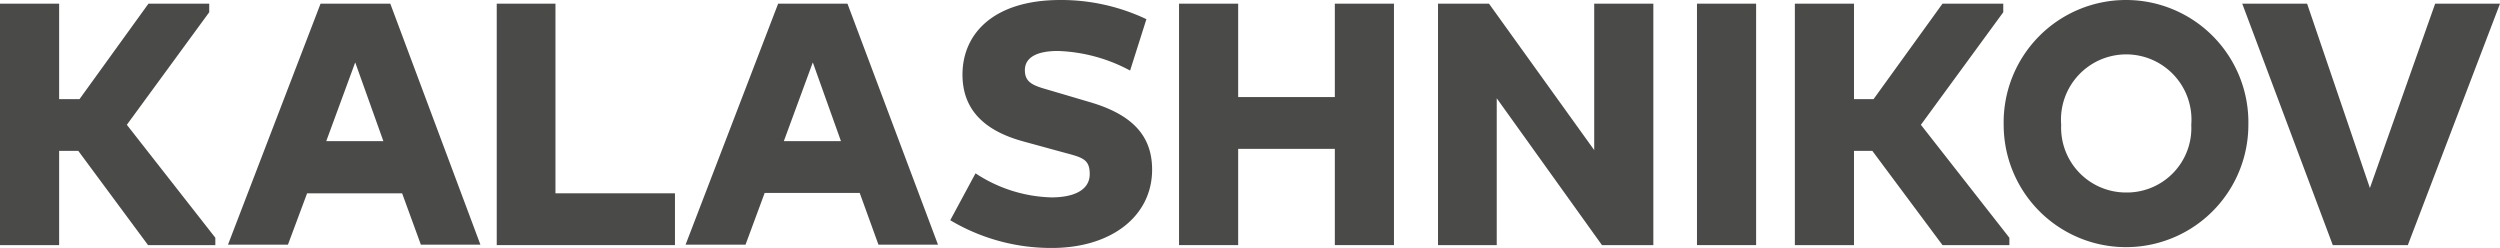
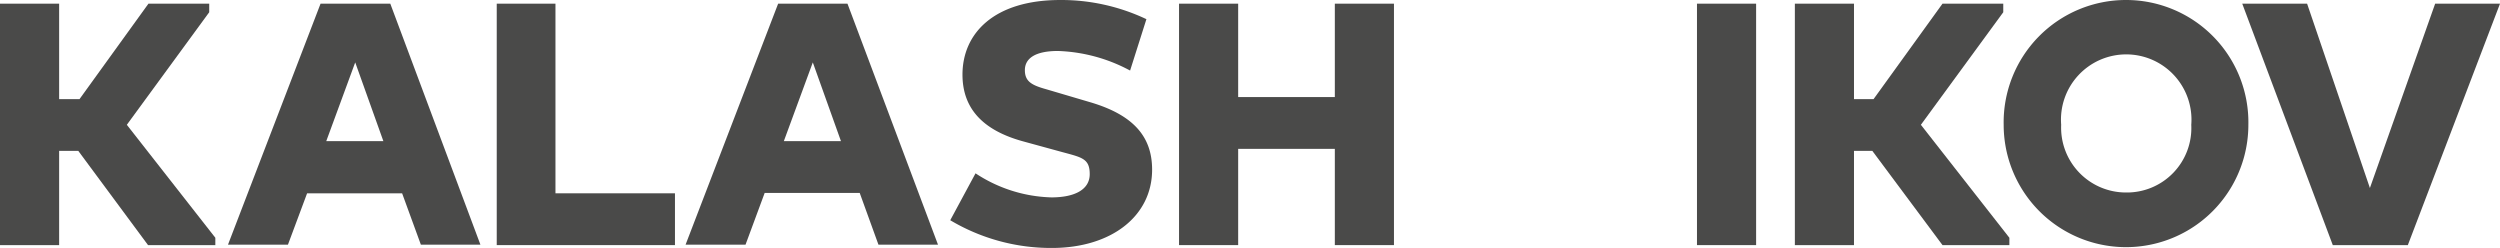
<svg xmlns="http://www.w3.org/2000/svg" viewBox="0 0 61.3 6.09">
  <defs>
    <style>.cls-1{fill:none;}.cls-2{fill:#4a4a49;}.cls-3{clip-path:url(#clip-path);}</style>
    <clipPath id="clip-path" transform="translate(0 0)">
      <rect class="cls-1" width="61.29" height="6.09" />
    </clipPath>
  </defs>
  <g id="Слой_2" data-name="Слой 2">
    <g id="Слой_1-2" data-name="Слой 1">
      <polygon class="cls-2" points="3.63 6.01 1.92 3.7 1.45 3.7 1.45 6.01 0 6.01 0 0.09 1.45 0.09 1.45 2.43 1.95 2.43 3.64 0.09 5.13 0.09 5.13 0.3 3.11 3.06 5.28 5.83 5.28 6.01 3.63 6.01" />
      <path class="cls-2" d="M8,3.46H9.4L8.71,1.53ZM10.32,6,9.86,4.74H7.53L7.06,6H5.59L7.86.09H9.57L11.78,6Z" transform="translate(0 0)" />
      <path class="cls-2" d="M19.22,3.46h1.4l-.69-1.93ZM21.54,6l-.46-1.27H18.75L18.28,6H16.81L19.08.09h1.7L23,6Z" transform="translate(0 0)" />
      <polygon class="cls-2" points="12.18 6.01 12.18 0.09 13.62 0.09 13.62 4.74 16.55 4.74 16.55 6.01 12.18 6.01" />
      <g class="cls-3">
        <path class="cls-2" d="M23.92,4.25a3.54,3.54,0,0,0,1.86.59c.57,0,.94-.19.94-.57s-.19-.41-.67-.54l-.95-.26c-1-.27-1.5-.81-1.5-1.64C23.6.82,24.37,0,26,0a4.88,4.88,0,0,1,2.11.47l-.4,1.26a4,4,0,0,0-1.77-.48c-.57,0-.81.19-.81.47s.17.37.53.47l1.05.31c1.07.31,1.54.84,1.54,1.66,0,1.14-1,1.92-2.46,1.92A4.83,4.83,0,0,1,23.3,5.4Z" transform="translate(0 0)" />
        <polygon class="cls-2" points="32.73 3.65 30.36 3.65 30.36 6.01 28.91 6.01 28.91 0.09 30.36 0.09 30.36 2.38 32.73 2.38 32.73 0.09 34.18 0.09 34.18 6.01 32.73 6.01 32.73 3.65" />
-         <polygon class="cls-2" points="36.7 2.41 36.7 6.01 35.26 6.01 35.26 0.09 36.51 0.09 39.09 3.68 39.09 0.09 40.54 0.09 40.54 6.01 39.28 6.01 36.7 2.41" />
        <rect class="cls-2" x="41.61" y="0.09" width="1.45" height="5.92" />
        <polygon class="cls-2" points="44.01 0.09 45.46 0.09 45.46 2.43 45.94 2.43 47.63 0.09 49.12 0.09 49.12 0.3 47.1 3.06 49.27 5.83 49.27 6.01 47.63 6.01 45.91 3.7 45.46 3.7 45.46 6.01 44.01 6.01 44.01 0.09" />
        <path class="cls-2" d="M52.13,0a3,3,0,0,1,3,3.06,3,3,0,1,1-6,0,3,3,0,0,1,3-3.06m0,4.72a1.58,1.58,0,0,0,1.6-1.66,1.6,1.6,0,1,0-3.19,0,1.59,1.59,0,0,0,1.59,1.66" transform="translate(0 0)" />
        <polygon class="cls-2" points="54.98 0.09 56.57 0.09 58.11 4.61 59.71 0.09 61.3 0.09 59.04 6.01 57.2 6.01 54.98 0.09" />
      </g>
    </g>
  </g>
</svg>